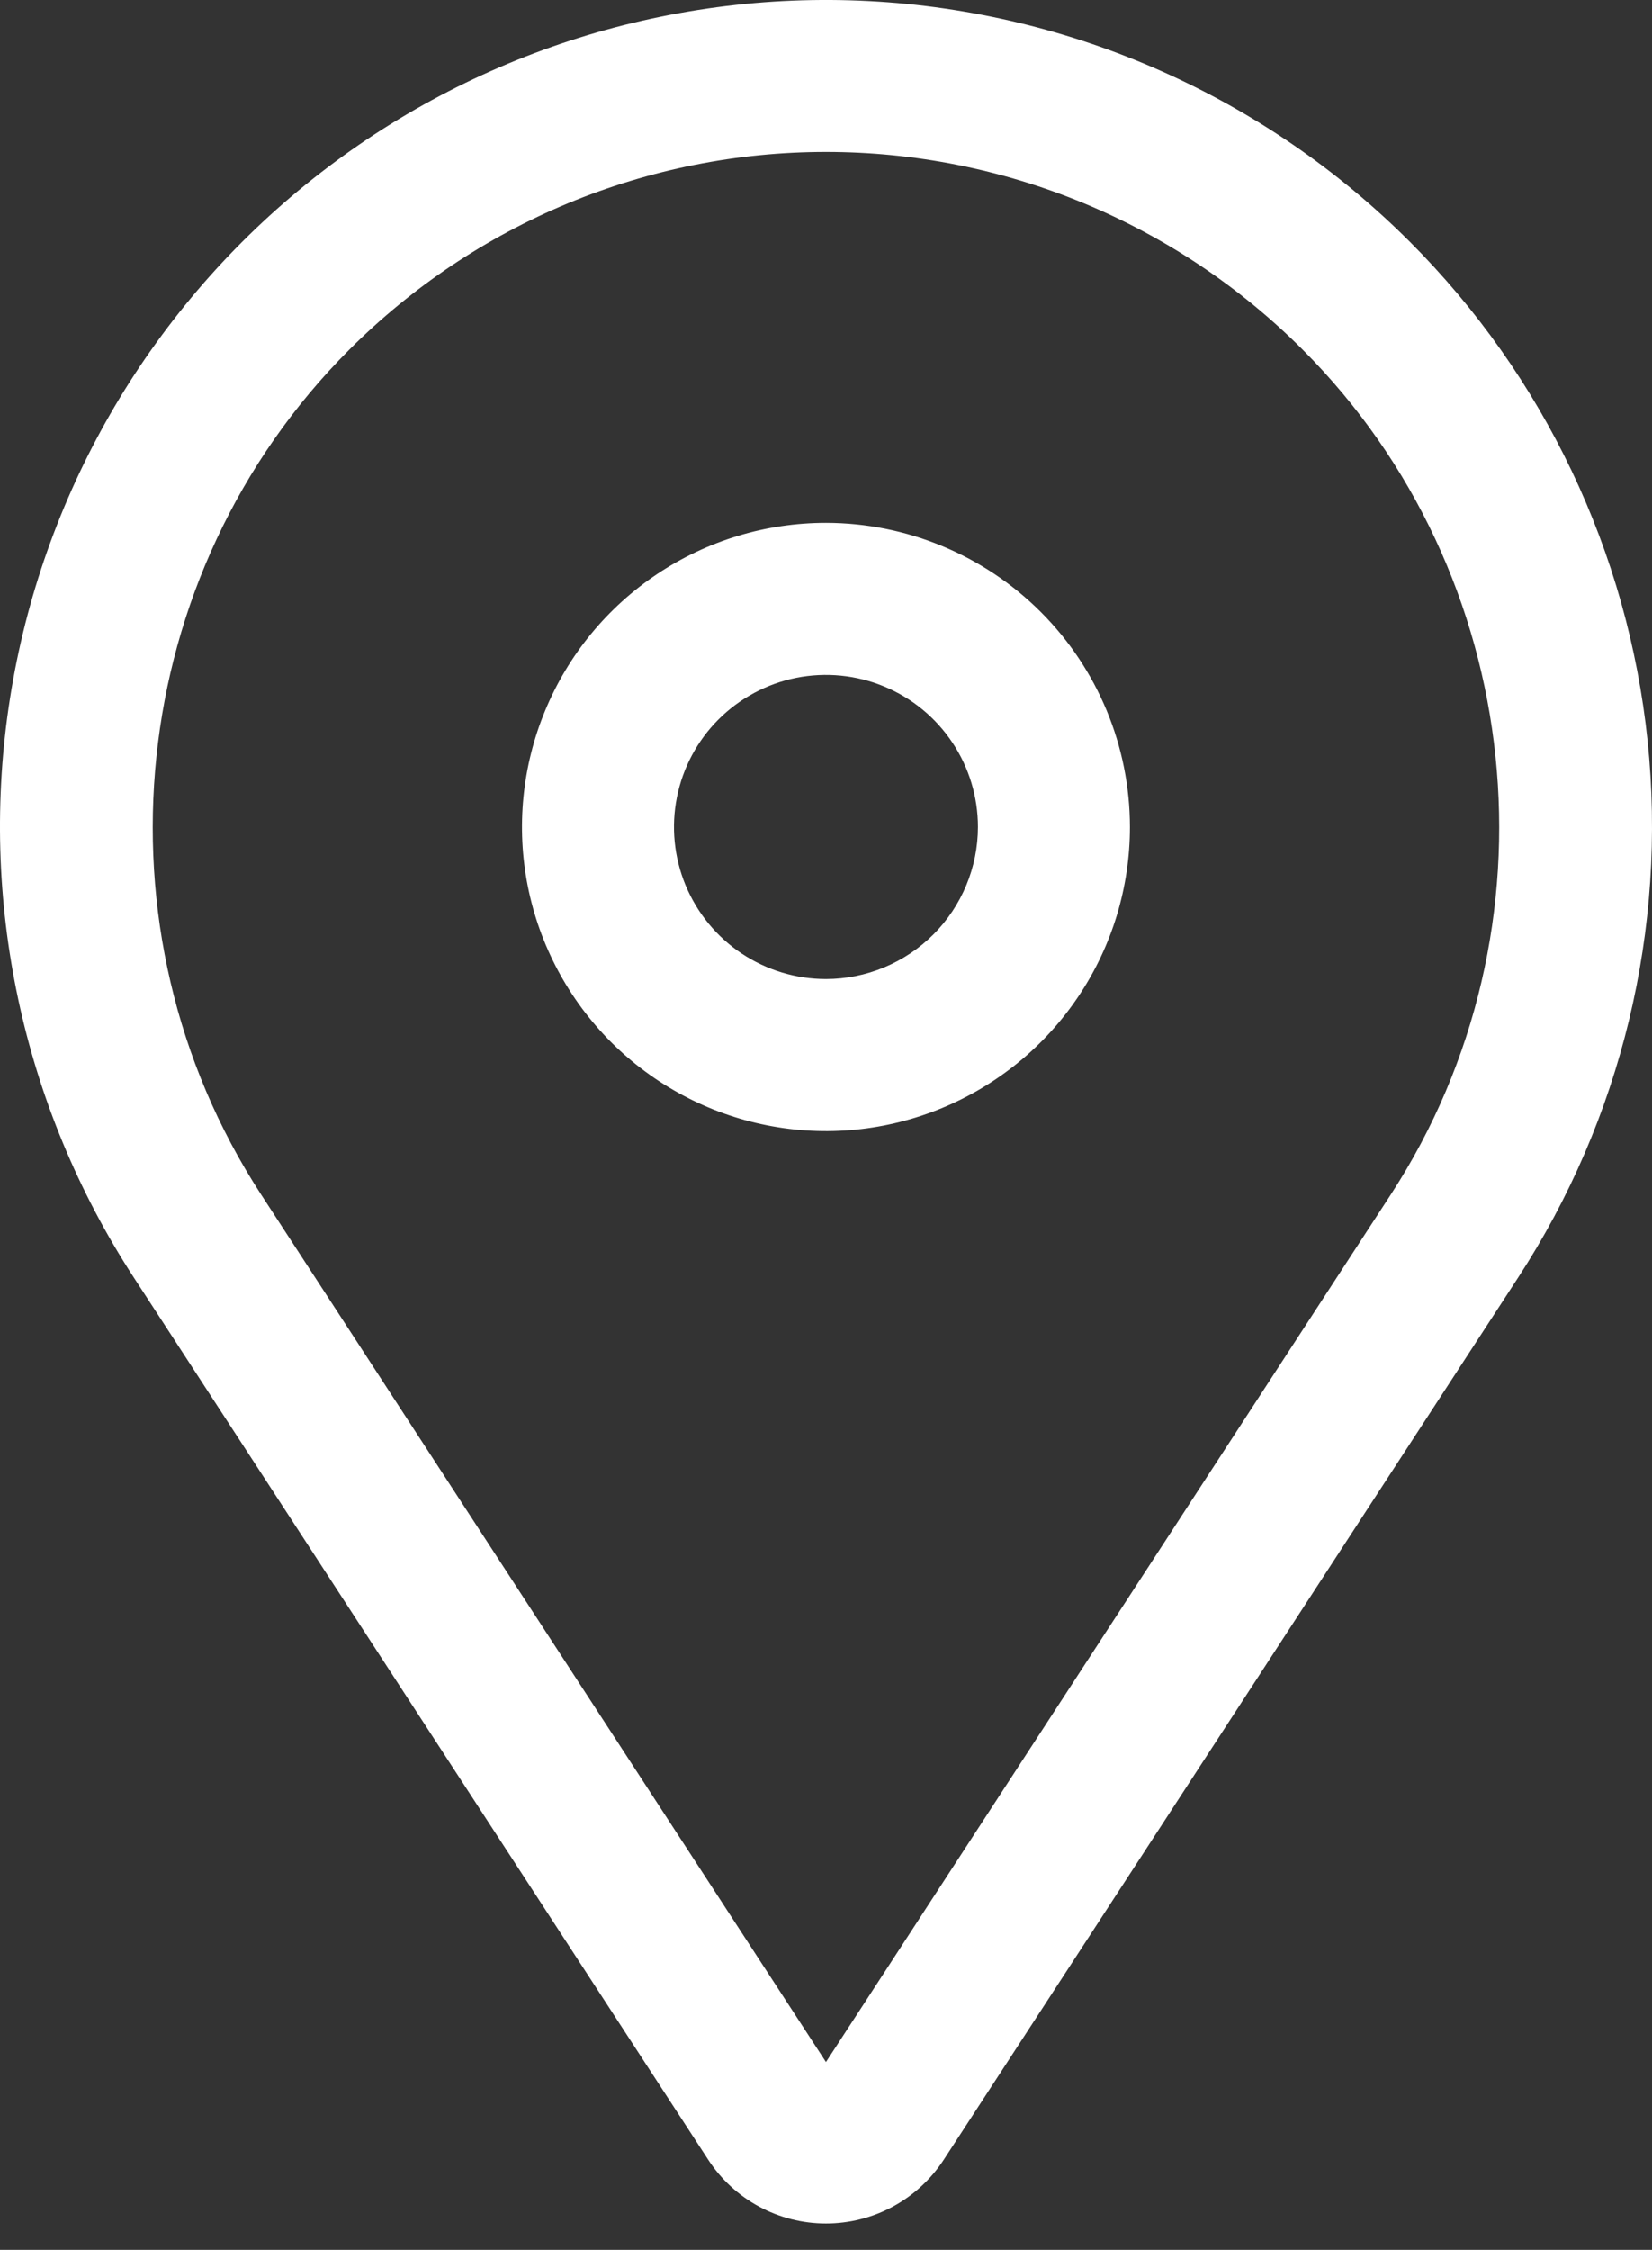
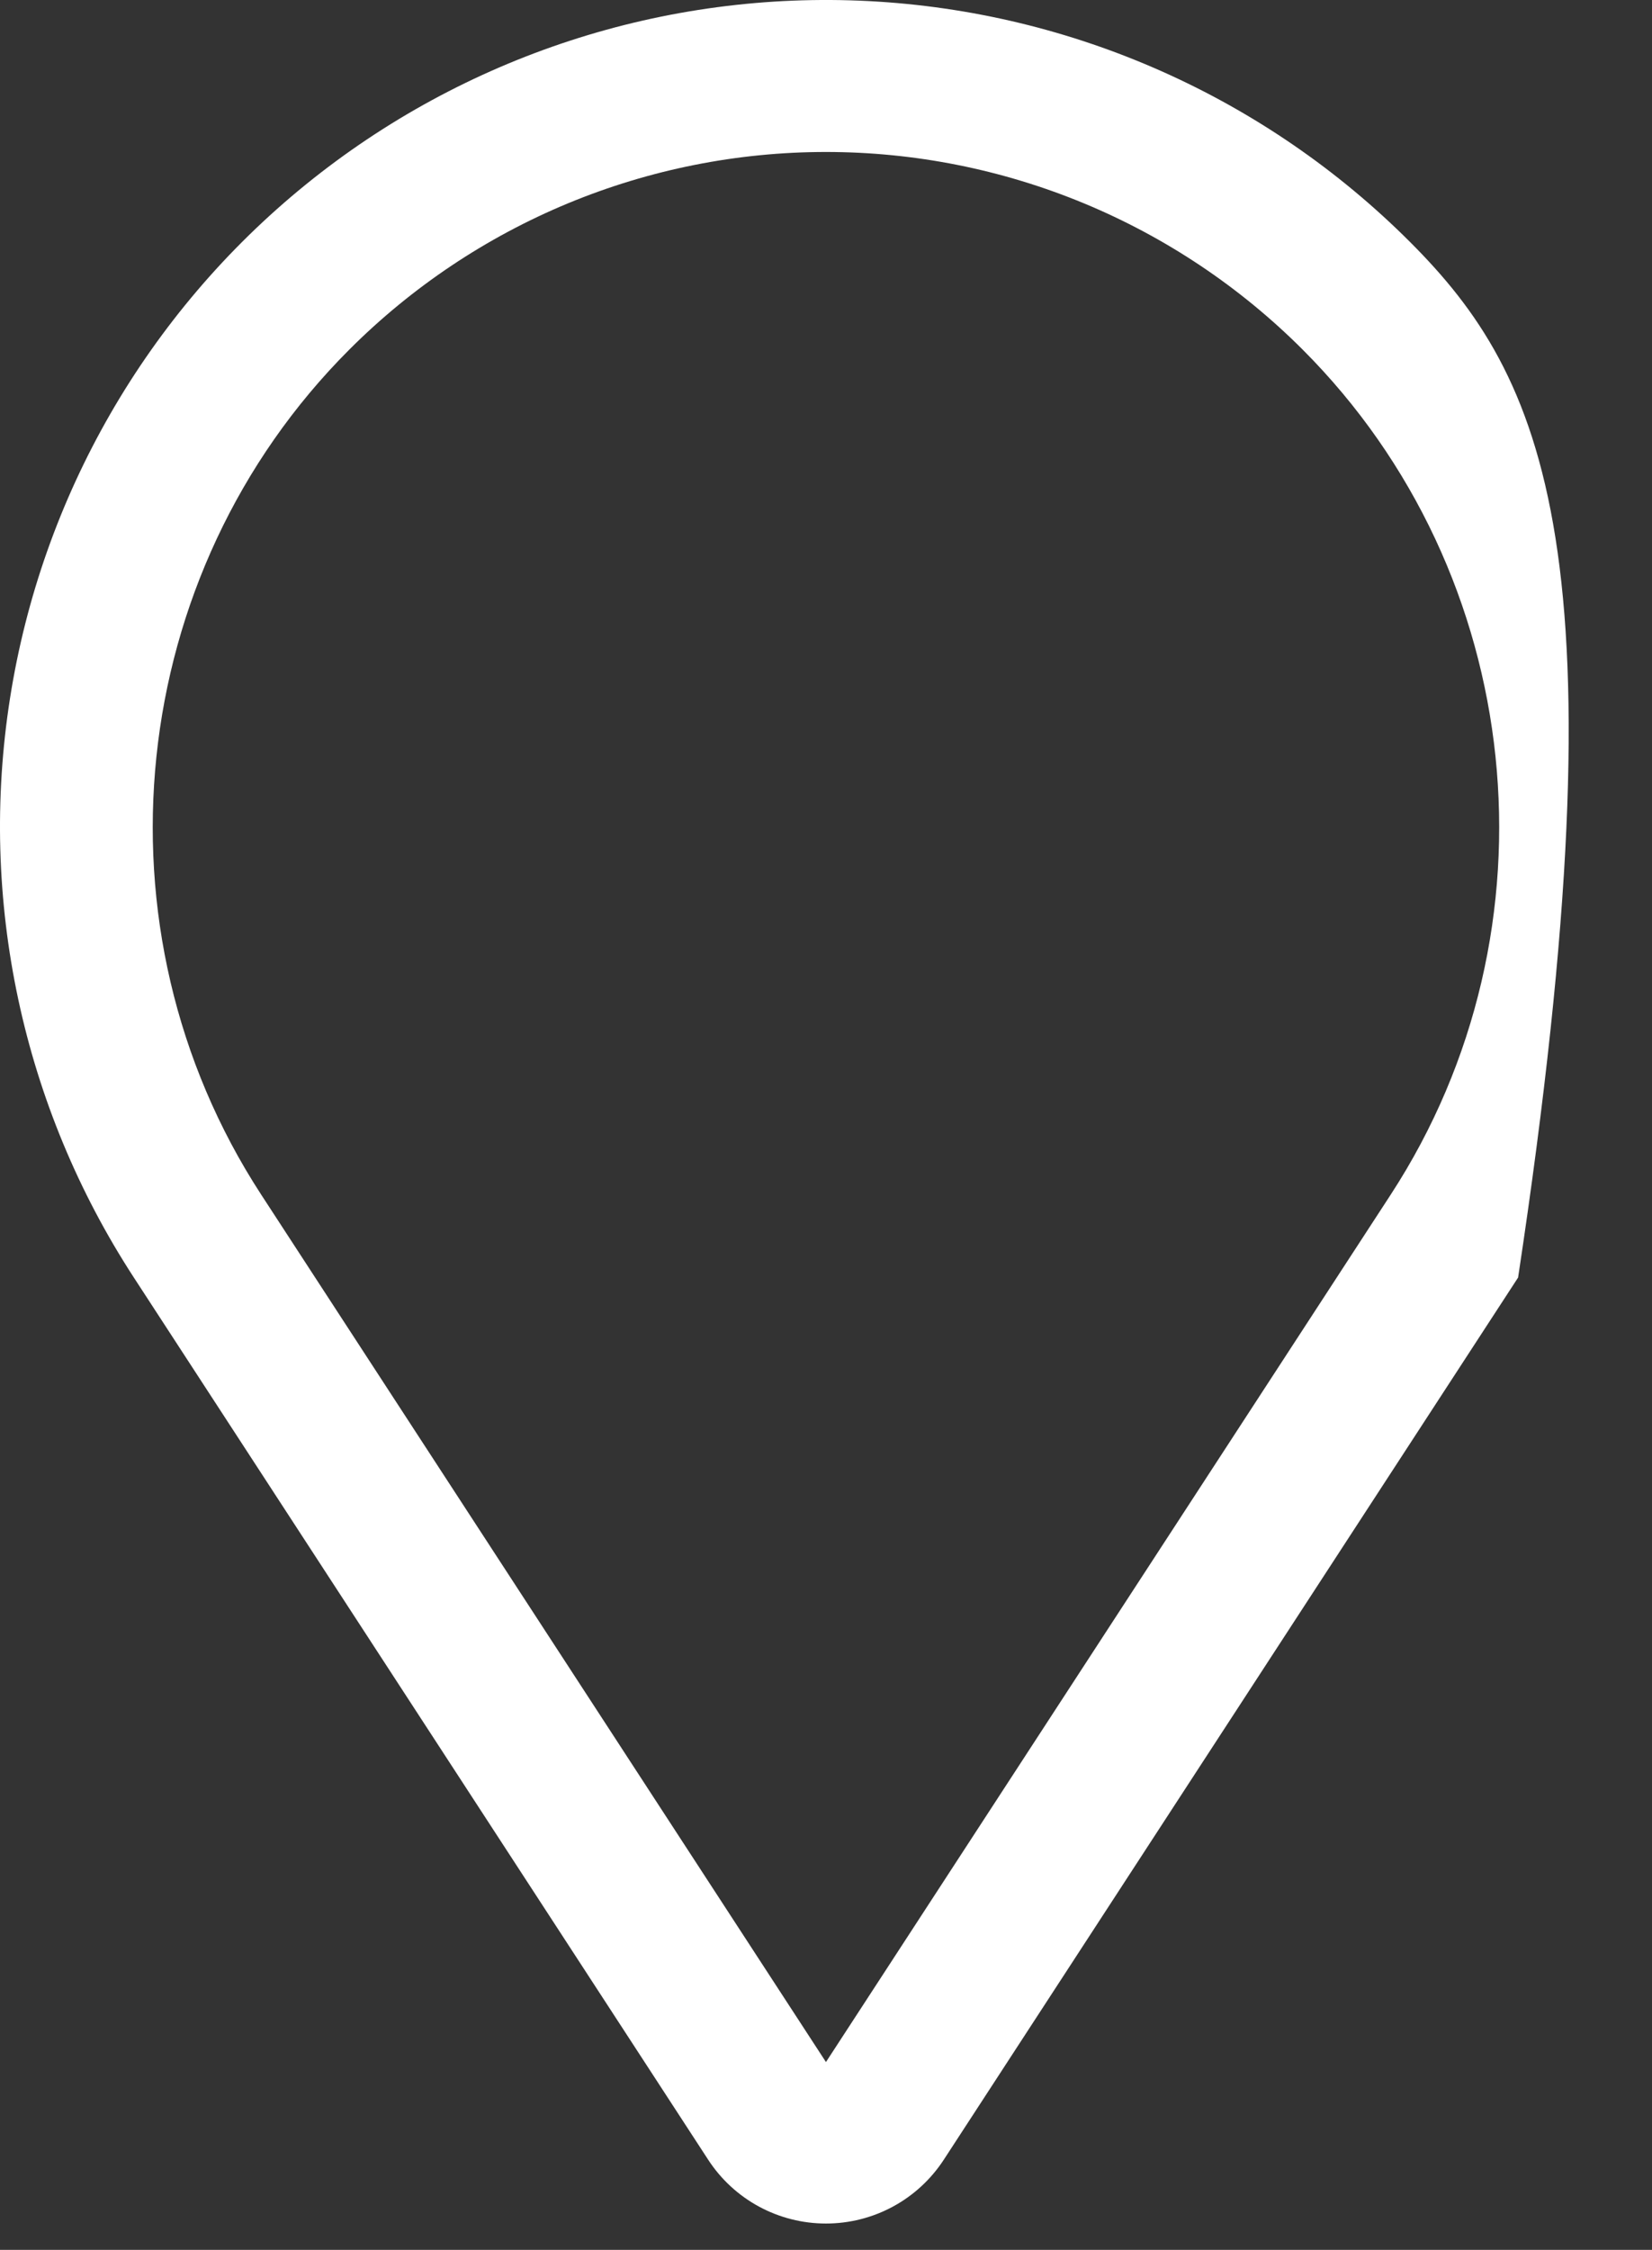
<svg xmlns="http://www.w3.org/2000/svg" width="36" height="49" viewBox="0 0 36 49" fill="none">
  <rect x="0" y="0" width="36" height="49" fill="#333333" stroke="none" />
-   <path d="M17.999 11.386C16.689 11.386 15.408 11.774 14.319 12.502C13.23 13.23 12.381 14.264 11.88 15.475C11.378 16.685 11.247 18.017 11.502 19.302C11.758 20.587 12.389 21.767 13.315 22.694C14.242 23.62 15.422 24.251 16.707 24.506C17.992 24.762 19.324 24.631 20.534 24.129C21.744 23.628 22.779 22.779 23.507 21.69C24.235 20.601 24.623 19.32 24.623 18.01C24.621 16.253 23.923 14.57 22.681 13.328C21.439 12.086 19.755 11.388 17.999 11.386ZM17.999 21.322C17.344 21.322 16.704 21.127 16.159 20.764C15.614 20.4 15.19 19.882 14.939 19.277C14.689 18.672 14.623 18.006 14.751 17.364C14.879 16.721 15.194 16.131 15.657 15.668C16.12 15.205 16.711 14.889 17.353 14.761C17.995 14.634 18.662 14.699 19.267 14.95C19.872 15.2 20.389 15.625 20.753 16.17C21.117 16.714 21.311 17.355 21.311 18.01C21.31 18.888 20.961 19.73 20.34 20.351C19.719 20.971 18.877 21.321 17.999 21.322Z" fill="white" />
-   <path d="M30.728 5.271C27.581 2.124 23.38 0.255 18.935 0.024C14.491 -0.207 10.119 1.217 6.663 4.02C3.206 6.823 0.911 10.807 0.219 15.203C-0.473 19.599 0.488 24.095 2.917 27.824L15.431 47.035C15.709 47.463 16.09 47.814 16.538 48.057C16.987 48.3 17.489 48.427 17.999 48.427C18.509 48.427 19.012 48.3 19.46 48.057C19.909 47.814 20.289 47.463 20.568 47.035L33.082 27.824C35.336 24.365 36.331 20.236 35.903 16.13C35.474 12.024 33.647 8.19 30.728 5.271ZM30.307 26.017L17.999 44.91L5.691 26.017C1.924 20.233 2.732 12.493 7.613 7.613C8.977 6.249 10.596 5.167 12.378 4.428C14.16 3.69 16.07 3.31 17.999 3.31C19.928 3.31 21.838 3.69 23.62 4.428C25.403 5.167 27.022 6.249 28.386 7.613C33.267 12.493 34.074 20.233 30.307 26.017Z" fill="white" />
+   <path d="M30.728 5.271C27.581 2.124 23.38 0.255 18.935 0.024C14.491 -0.207 10.119 1.217 6.663 4.02C3.206 6.823 0.911 10.807 0.219 15.203C-0.473 19.599 0.488 24.095 2.917 27.824L15.431 47.035C15.709 47.463 16.09 47.814 16.538 48.057C16.987 48.3 17.489 48.427 17.999 48.427C18.509 48.427 19.012 48.3 19.46 48.057C19.909 47.814 20.289 47.463 20.568 47.035L33.082 27.824C35.474 12.024 33.647 8.19 30.728 5.271ZM30.307 26.017L17.999 44.91L5.691 26.017C1.924 20.233 2.732 12.493 7.613 7.613C8.977 6.249 10.596 5.167 12.378 4.428C14.16 3.69 16.07 3.31 17.999 3.31C19.928 3.31 21.838 3.69 23.62 4.428C25.403 5.167 27.022 6.249 28.386 7.613C33.267 12.493 34.074 20.233 30.307 26.017Z" fill="white" />
</svg>